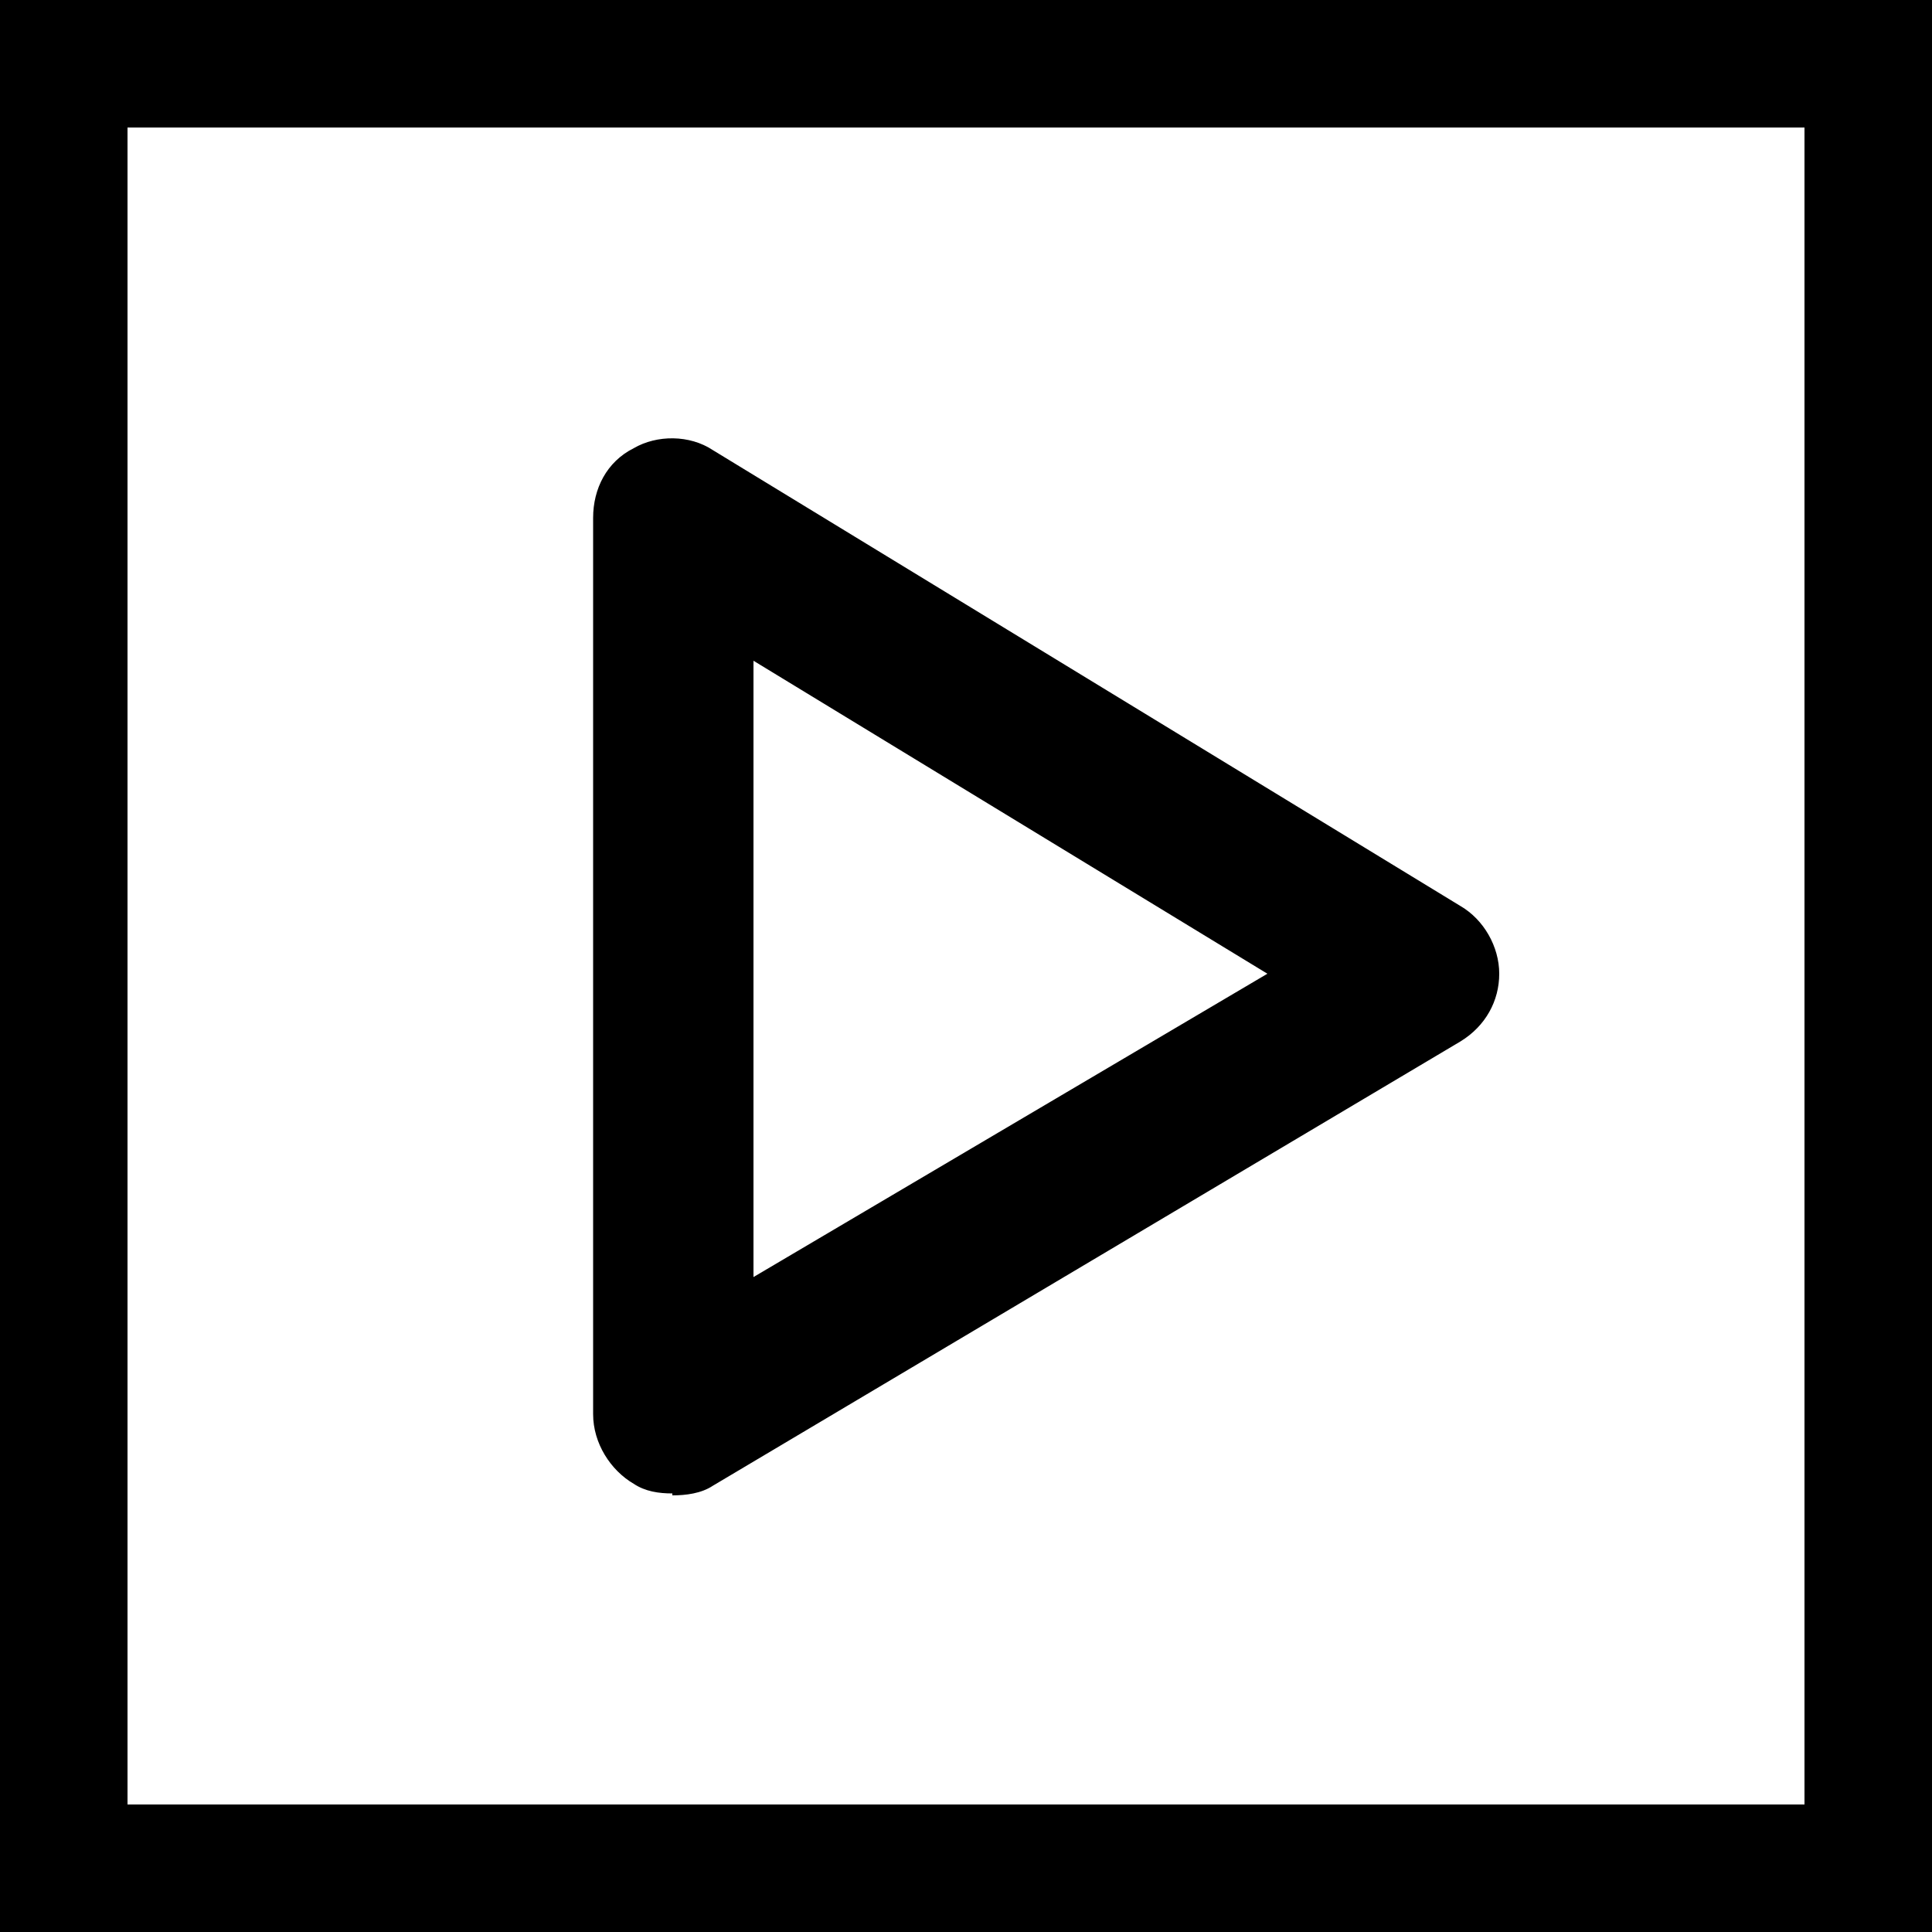
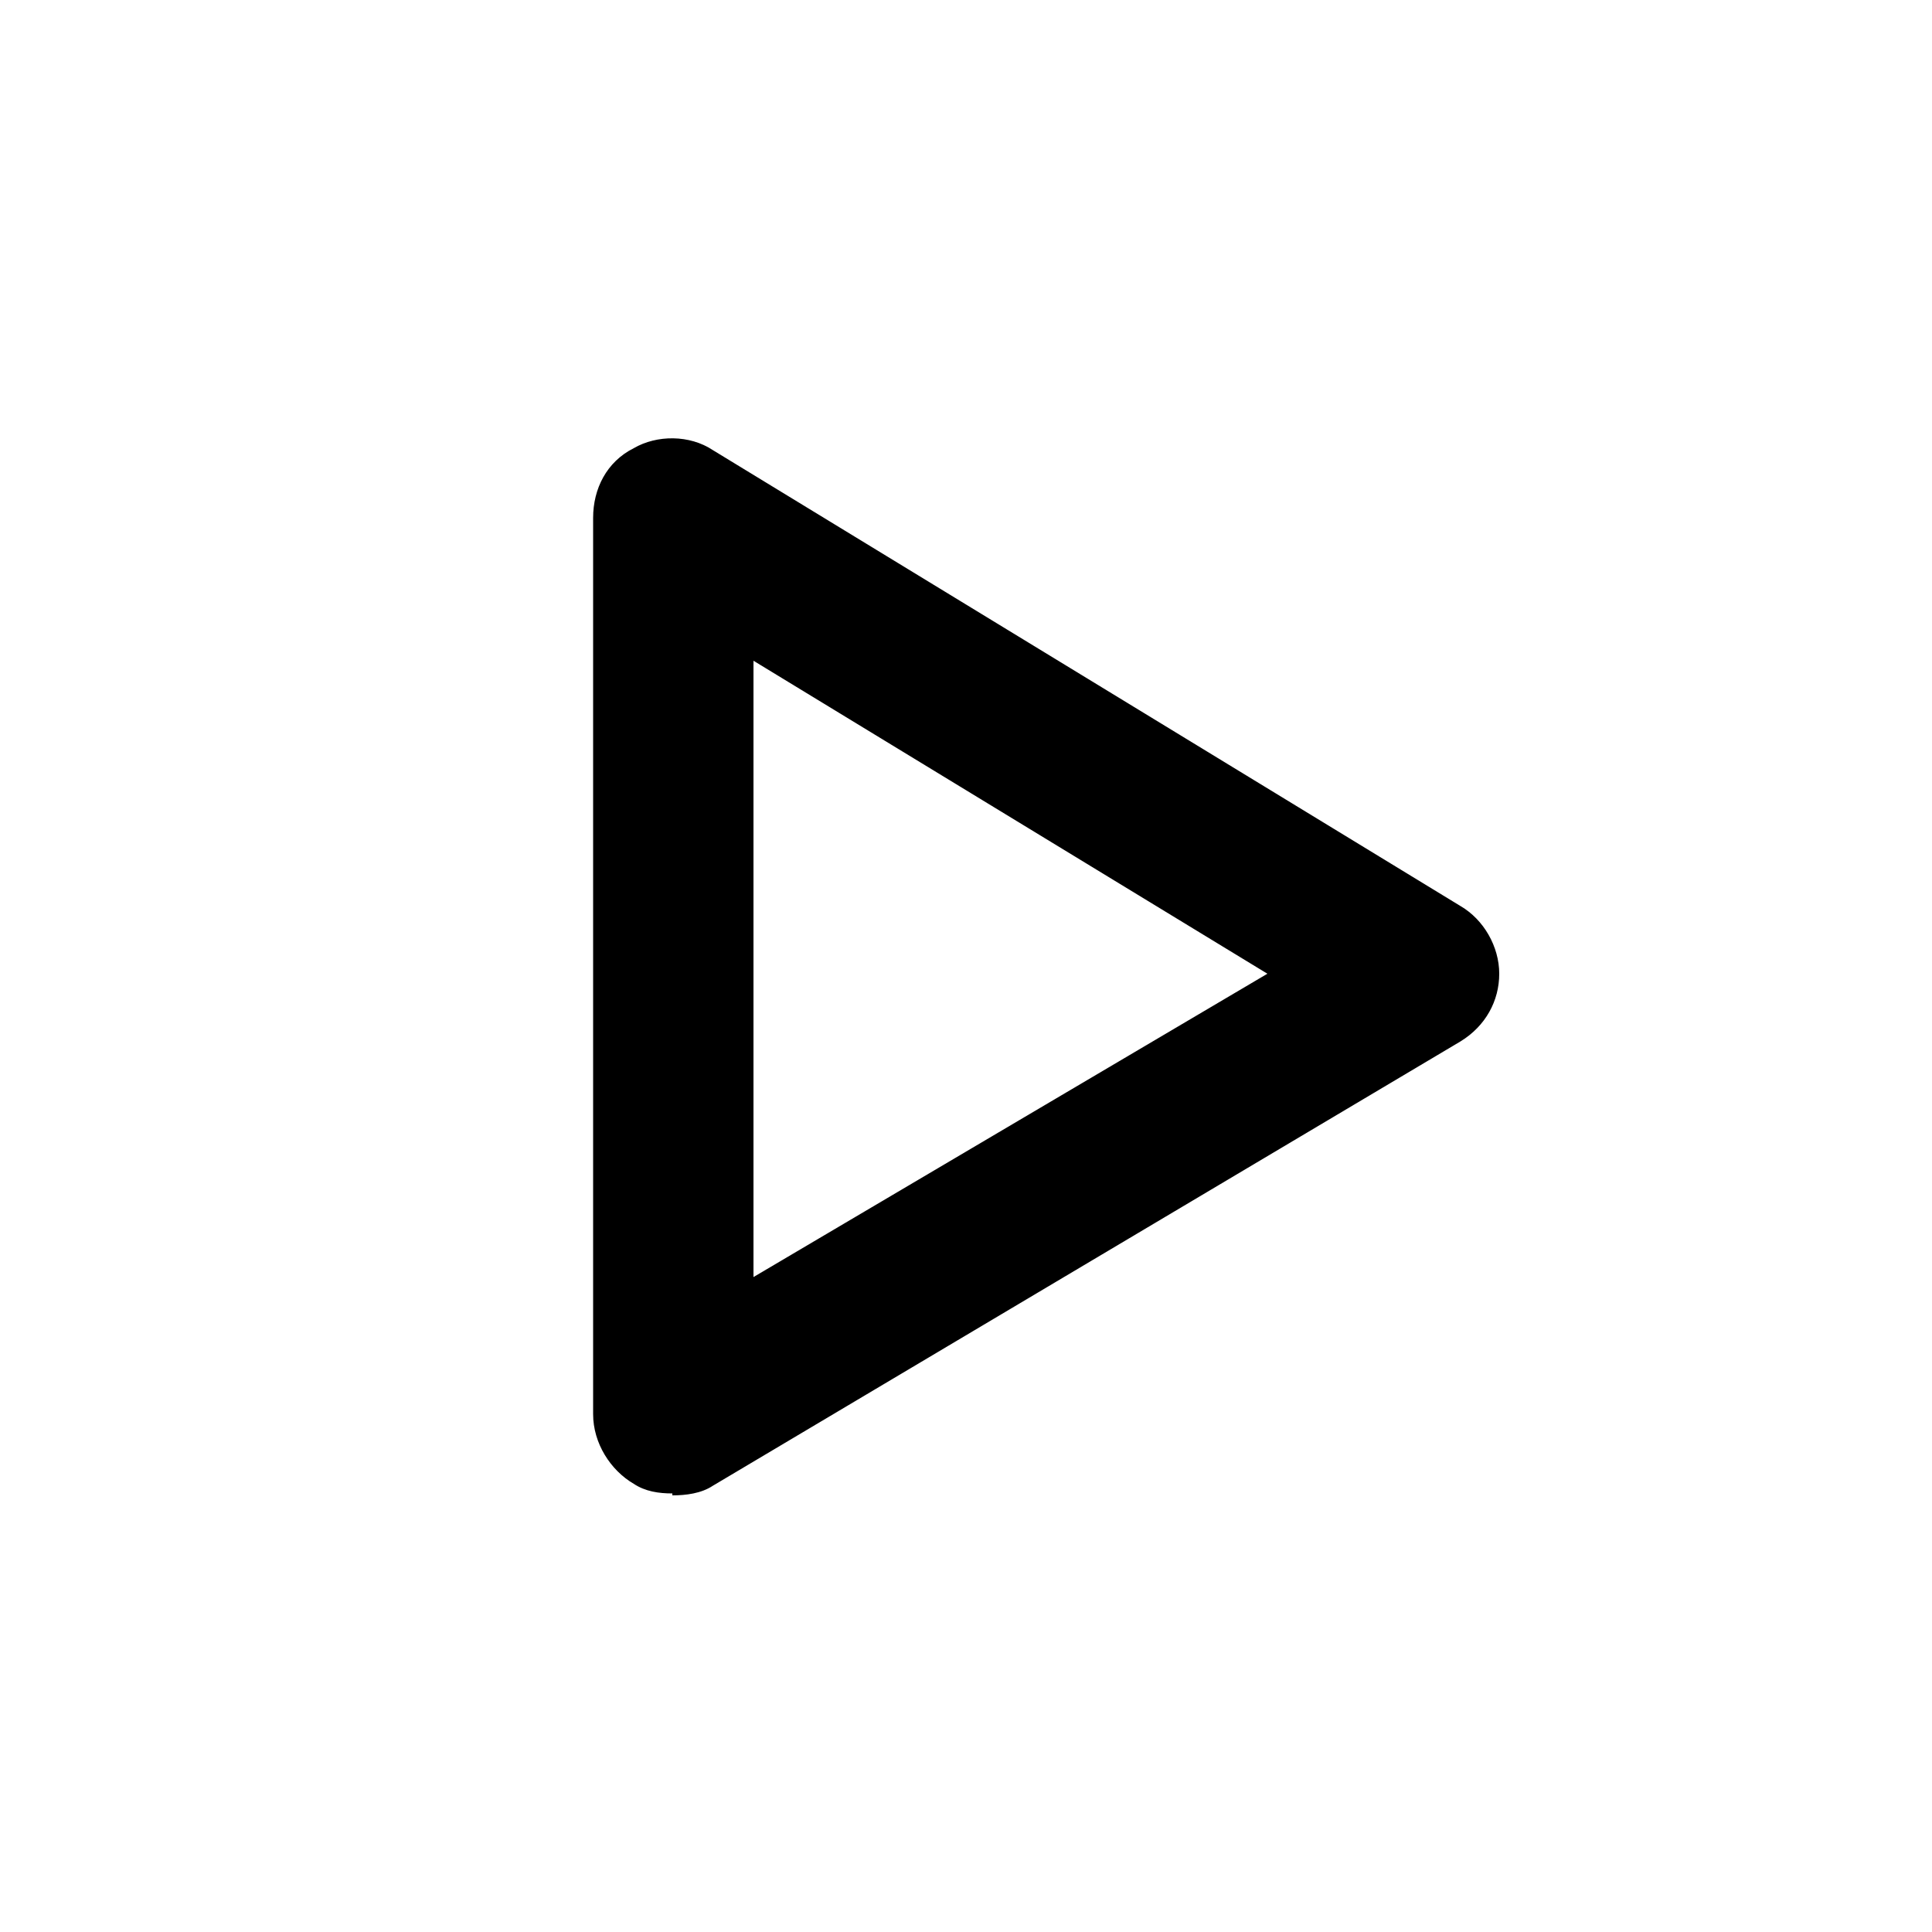
<svg xmlns="http://www.w3.org/2000/svg" id="Ebene_1" version="1.1" viewBox="0 0 100 100">
-   <path d="M93.4,6.6v86.8H6.6V6.6h86.8M100,0H0v100h100V0h0Z" />
  <path d="M34.8,77.3c-.7,0-1.4-.1-2-.5-1.2-.7-2.1-2.1-2.1-3.6V26.8c0-1.5.7-2.9,2.1-3.6,1.2-.7,2.9-.7,4.1.1l38.7,23.6c1.2.7,2,2.1,2,3.5s-.7,2.7-2,3.5l-38.7,23c-.6.4-1.4.5-2.1.5ZM39,34.2v31.9l26.6-15.7-26.6-16.2Z" />
</svg>